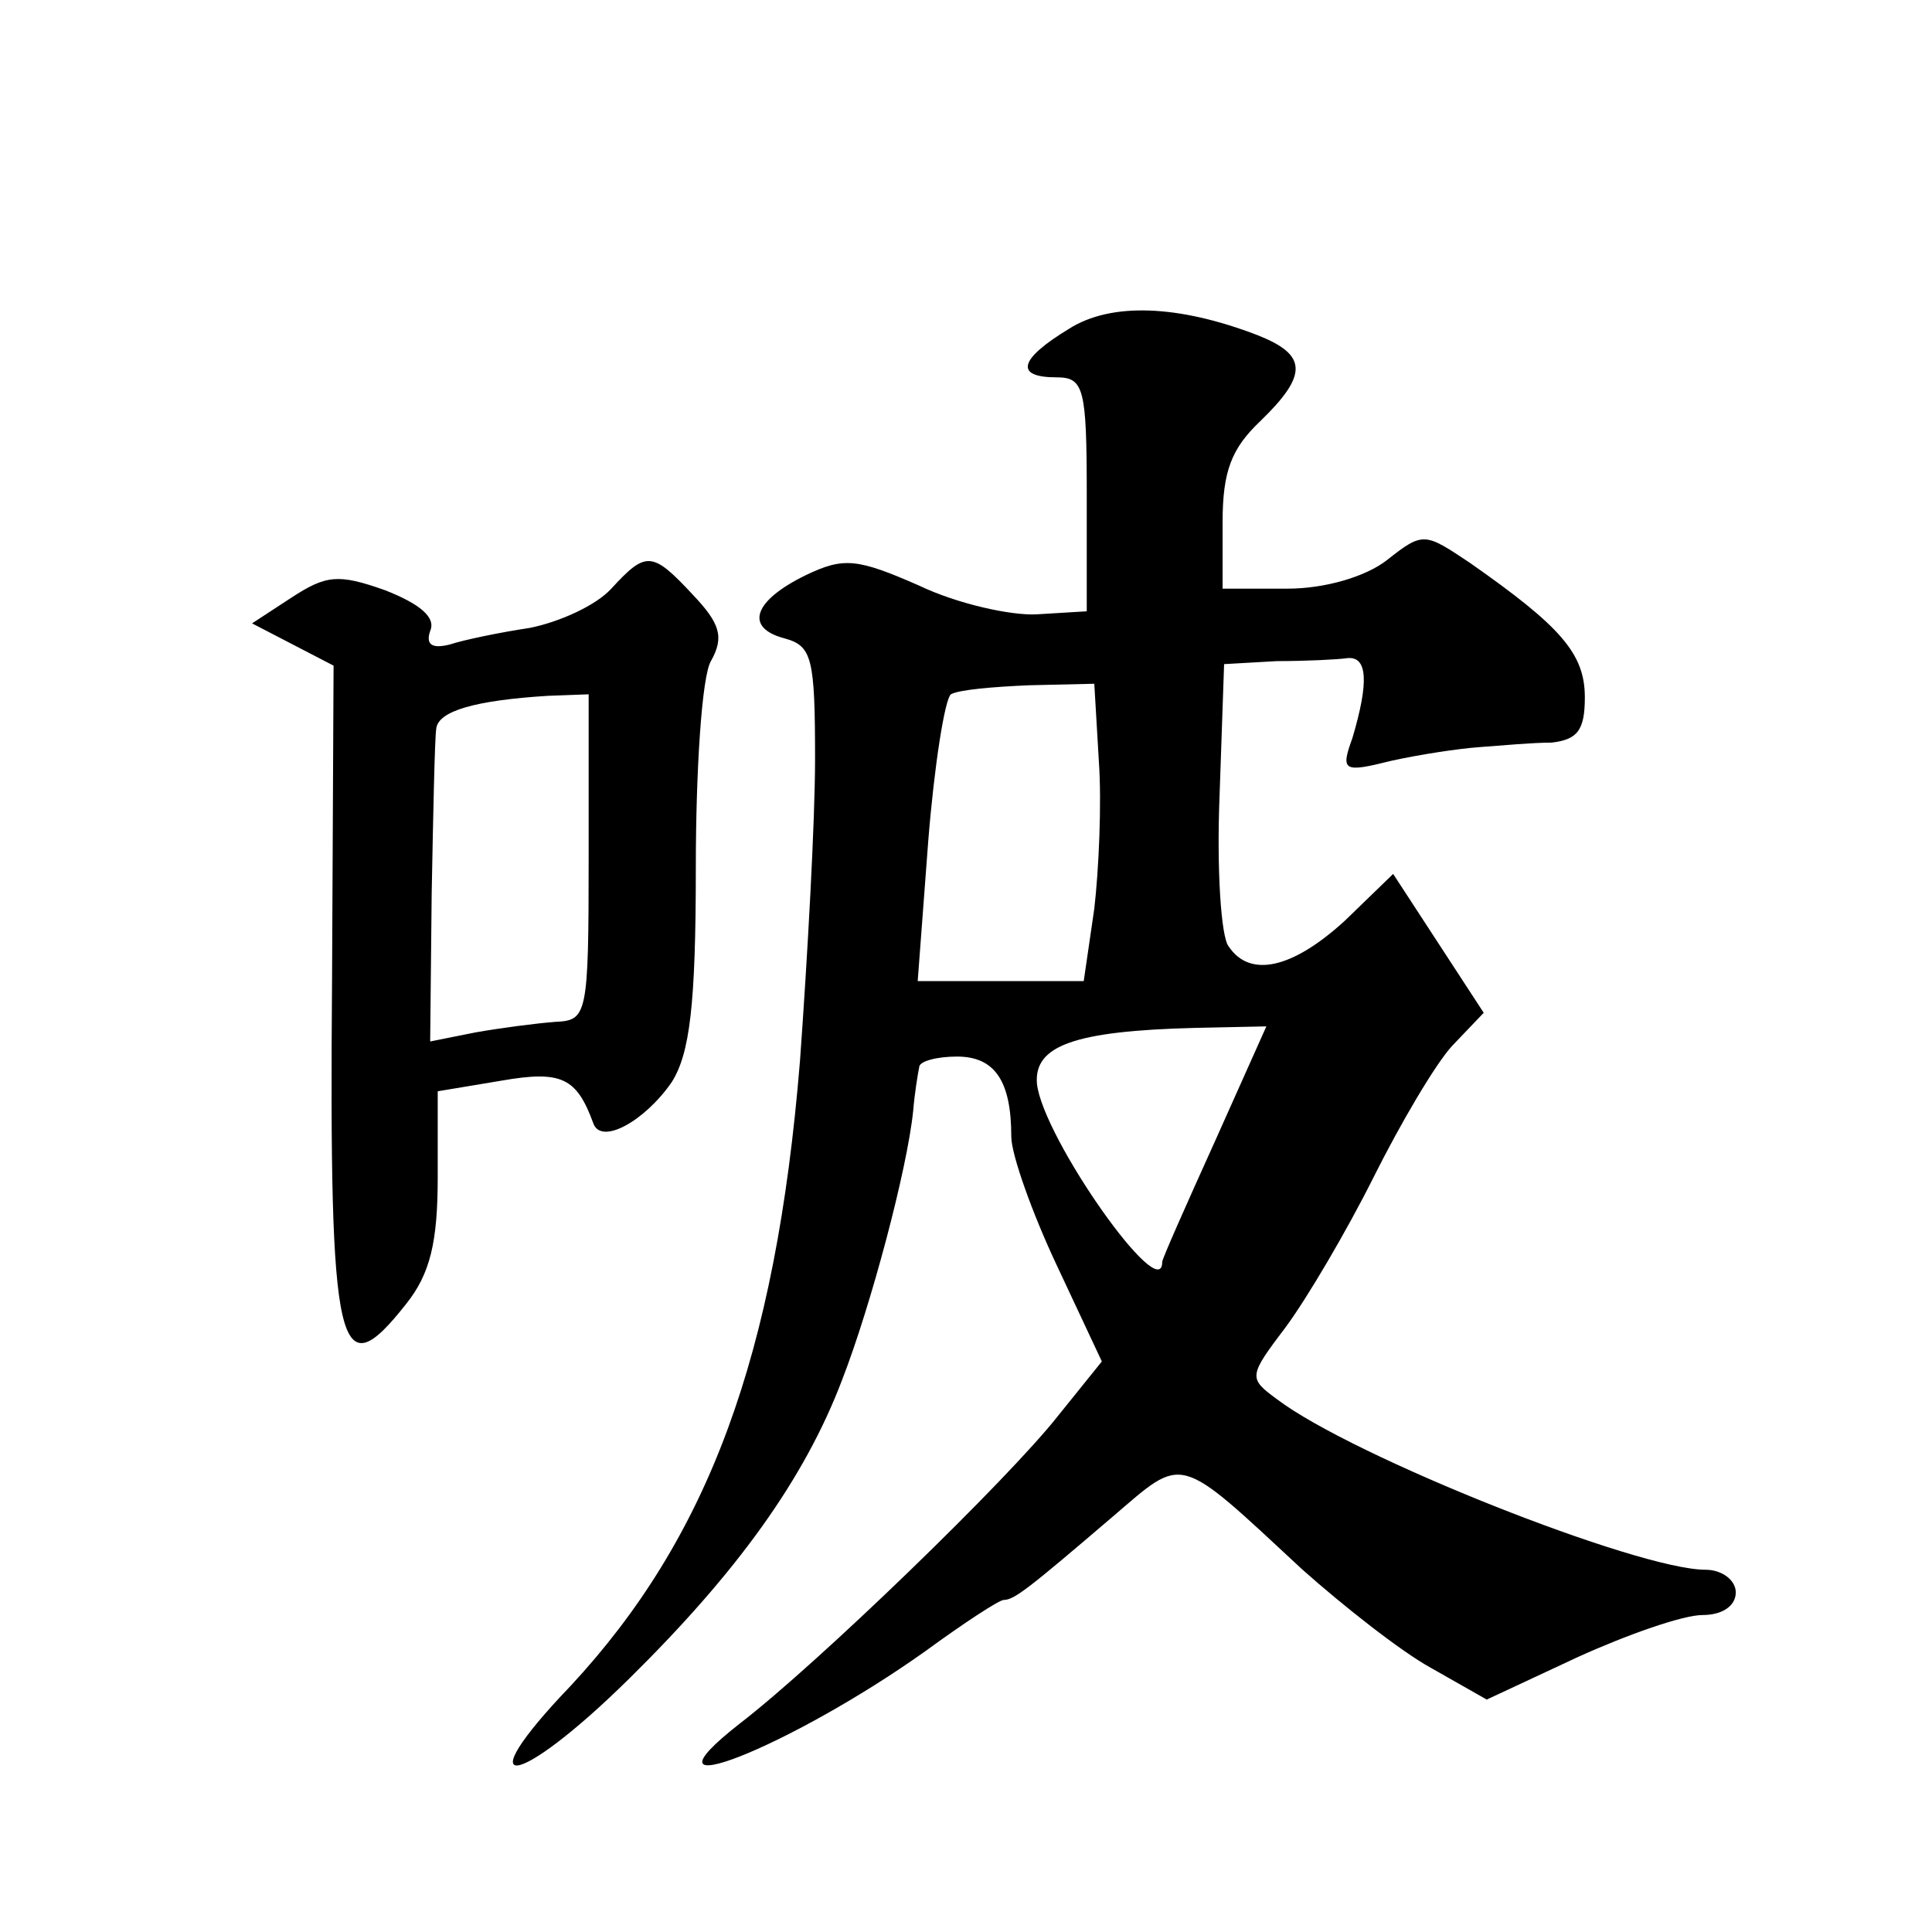
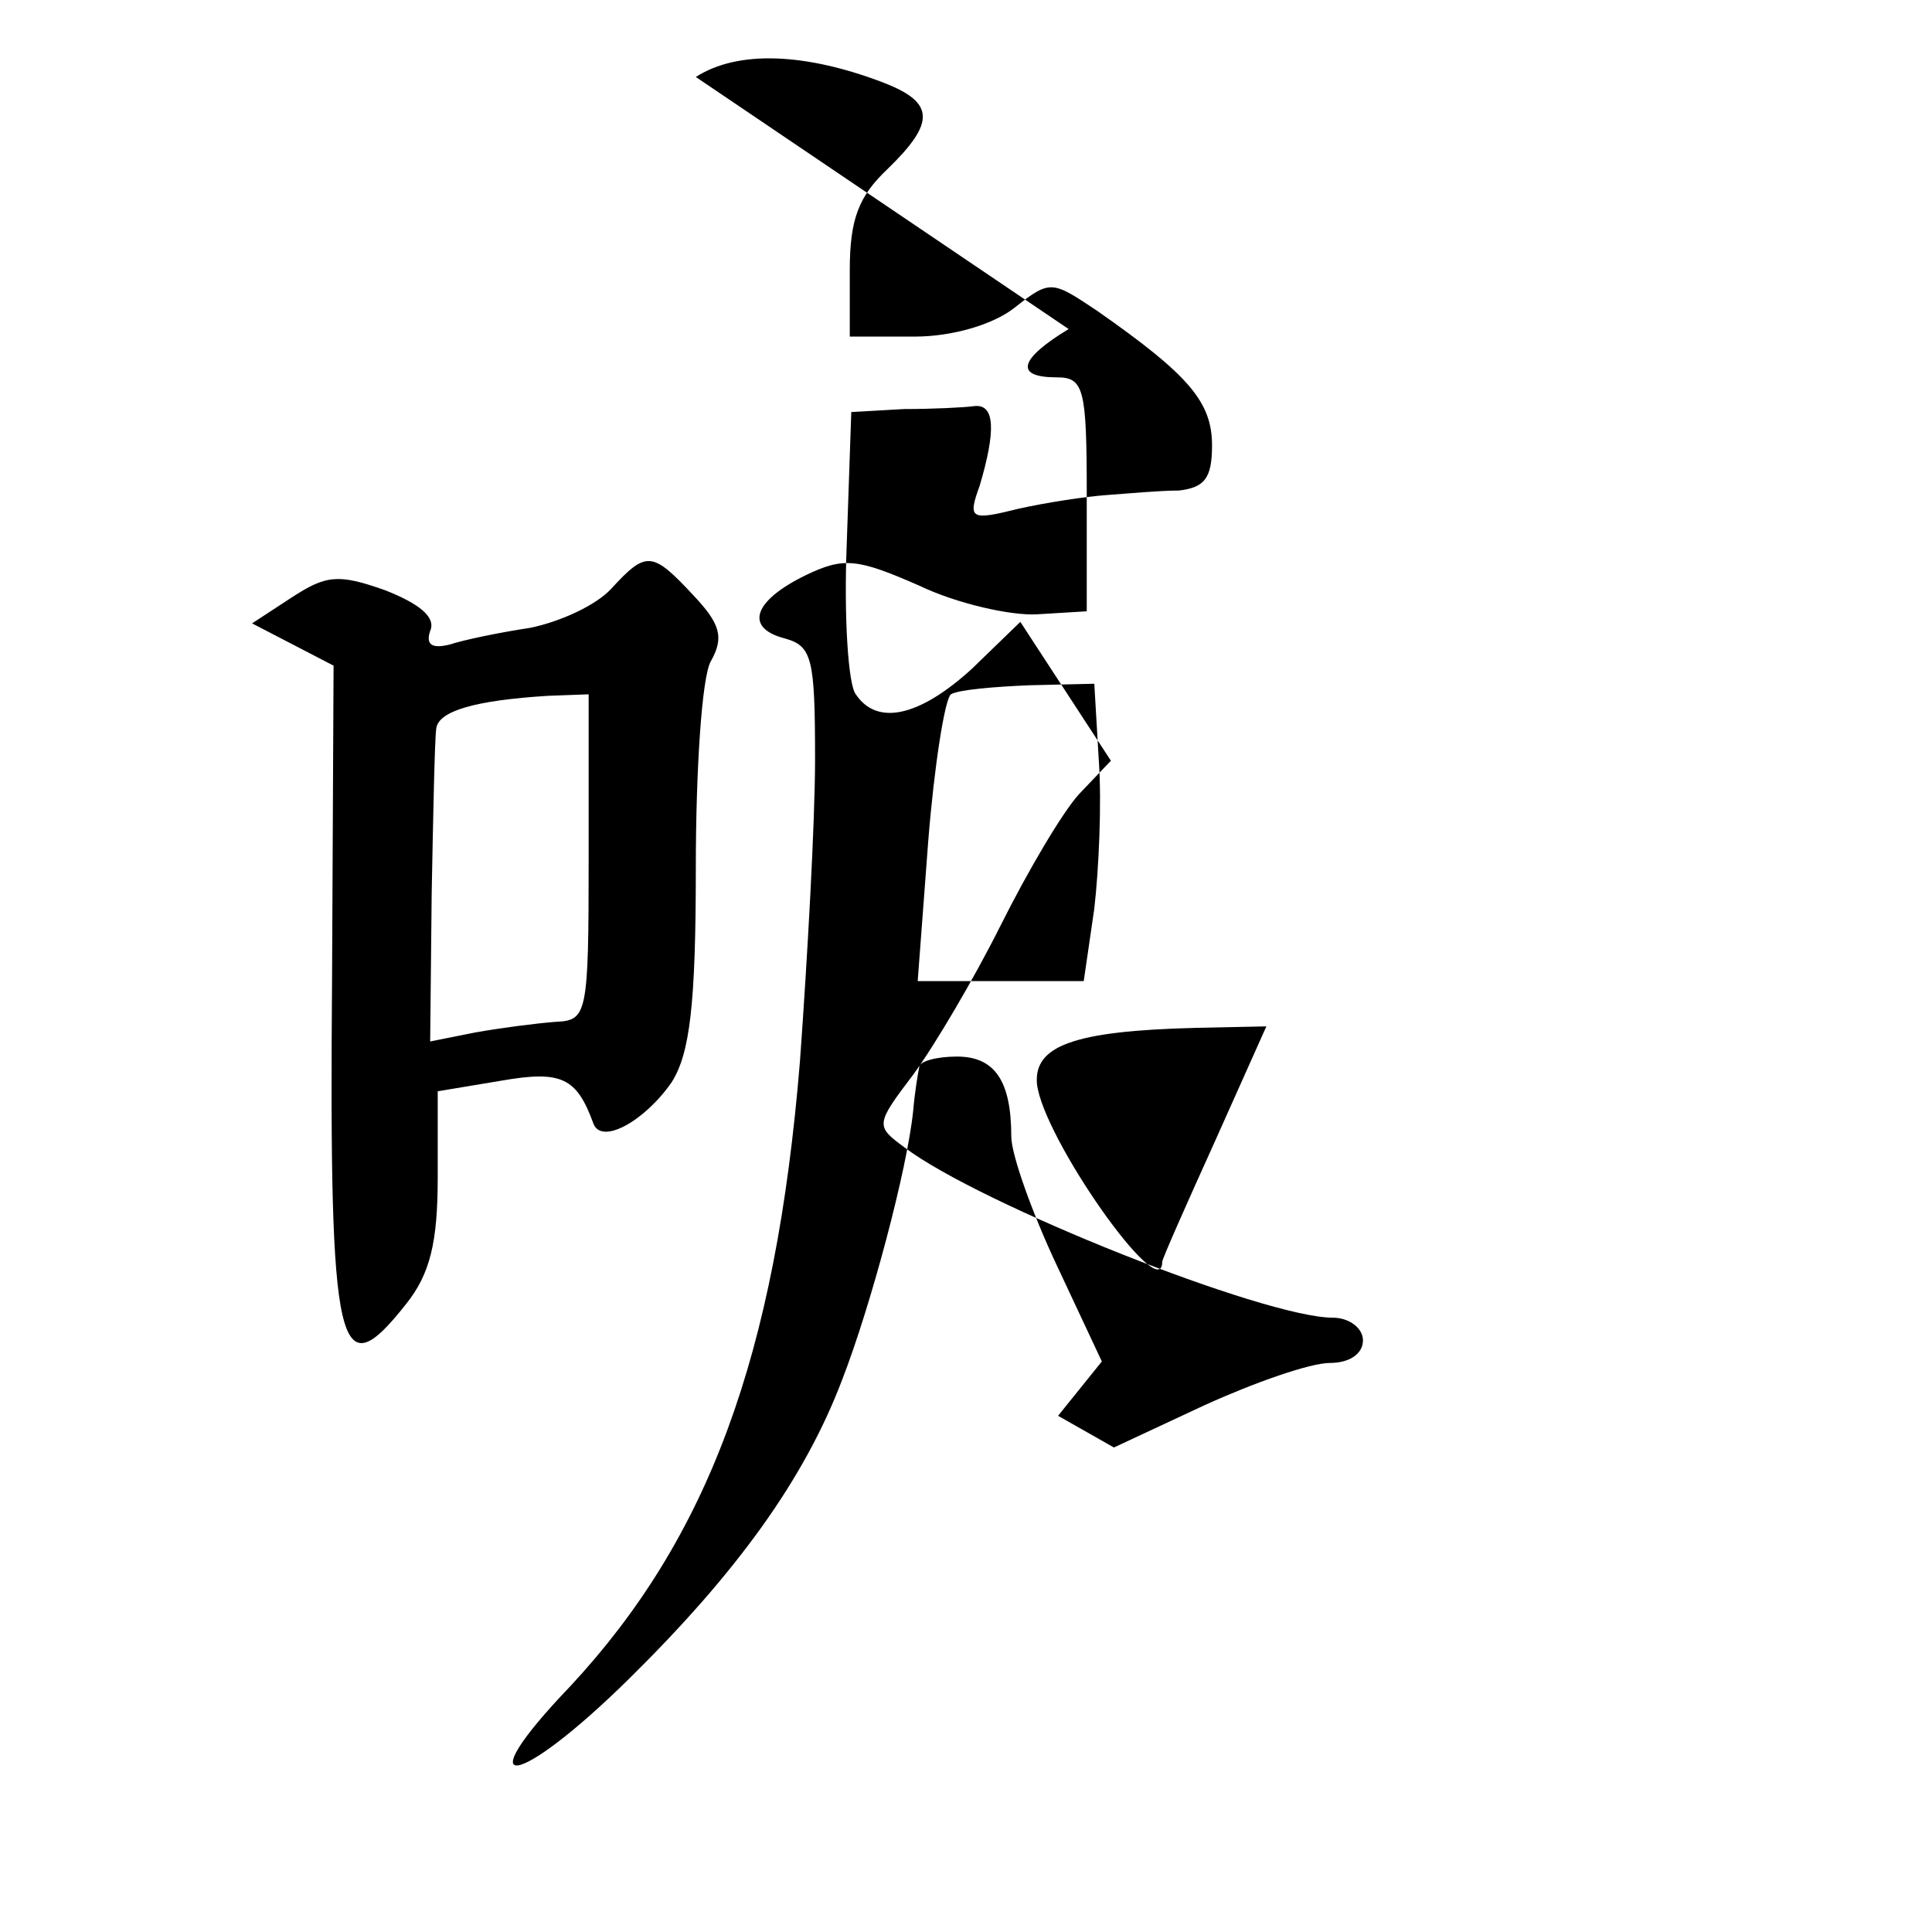
<svg xmlns="http://www.w3.org/2000/svg" version="1.0" width="128pt" height="128pt" viewBox="0 0 128 128" preserveAspectRatio="xMidYMid meet">
  <g transform="translate(0,128) scale(0.1,-0.1)" fill="#0" stroke="none">
-     <path d="M708 1062 c-33 -20 -36 -32 -8 -32 18 0 20 -7 20 -77 l0 -78 -33 -2 c-17 -1 -53 7 -78 19 -41 18 -50 19 -75 7 -35 -17 -41 -35 -14 -42 18 -5 20 -13 20 -80 0 -41 -5 -131 -10 -200 -16 -196 -61 -316 -152 -414 -70 -73 -36 -69 39 5 71 70 116 132 141 198 19 49 43 139 47 178 1 12 3 24 4 29 0 4 12 7 25 7 25 0 36 -16 36 -53 0 -12 14 -51 30 -85 l30 -64 -29 -36 c-33 -42 -159 -164 -211 -204 -74 -58 33 -16 123 48 26 19 49 34 52 34 7 0 17 8 72 55 48 41 42 43 126 -35 27 -24 65 -54 85 -65 l37 -21 60 28 c33 15 70 28 83 28 13 0 22 6 22 15 0 8 -9 15 -20 15 -45 0 -234 75 -284 113 -19 14 -19 15 6 48 14 19 40 63 58 99 18 36 41 75 52 87 l21 22 -30 46 -30 46 -32 -31 c-35 -32 -63 -38 -77 -17 -5 6 -8 51 -6 100 l3 87 35 2 c19 0 40 1 47 2 13 1 14 -16 3 -53 -8 -22 -6 -23 26 -15 18 4 44 8 58 9 14 1 35 3 48 3 17 2 22 8 22 30 0 29 -16 47 -76 89 -30 20 -31 21 -55 2 -14 -11 -41 -19 -66 -19 l-43 0 0 44 c0 34 6 49 25 67 32 31 31 44 -2 57 -52 20 -97 22 -125 4z m20 -286 c2 -28 0 -72 -3 -98 l-7 -48 -55 0 -55 0 7 93 c4 50 11 94 15 97 5 3 28 5 52 6 l43 1 3 -51z m77 -252 c-19 -42 -35 -78 -35 -80 0 -30 -79 82 -83 118 -2 25 24 35 105 37 l47 1 -34 -76z M405 890 c-10 -11 -34 -22 -54 -26 -20 -3 -44 -8 -53 -11 -12 -3 -16 0 -13 9 4 9 -7 18 -30 27 -31 11 -39 10 -62 -5 l-26 -17 27 -14 27 -14 -1 -207 c-2 -250 4 -273 49 -216 16 20 21 41 21 84 l0 57 42 7 c40 7 50 2 61 -28 5 -15 34 1 52 27 12 19 16 51 16 142 0 65 4 127 10 137 9 16 6 25 -12 44 -27 29 -31 29 -54 4z m-15 -178 c0 -105 -1 -108 -22 -109 -13 -1 -36 -4 -53 -7 l-30 -6 1 98 c1 53 2 102 3 109 1 12 26 19 74 22 l27 1 0 -108z" />
+     <path d="M708 1062 c-33 -20 -36 -32 -8 -32 18 0 20 -7 20 -77 l0 -78 -33 -2 c-17 -1 -53 7 -78 19 -41 18 -50 19 -75 7 -35 -17 -41 -35 -14 -42 18 -5 20 -13 20 -80 0 -41 -5 -131 -10 -200 -16 -196 -61 -316 -152 -414 -70 -73 -36 -69 39 5 71 70 116 132 141 198 19 49 43 139 47 178 1 12 3 24 4 29 0 4 12 7 25 7 25 0 36 -16 36 -53 0 -12 14 -51 30 -85 l30 -64 -29 -36 l37 -21 60 28 c33 15 70 28 83 28 13 0 22 6 22 15 0 8 -9 15 -20 15 -45 0 -234 75 -284 113 -19 14 -19 15 6 48 14 19 40 63 58 99 18 36 41 75 52 87 l21 22 -30 46 -30 46 -32 -31 c-35 -32 -63 -38 -77 -17 -5 6 -8 51 -6 100 l3 87 35 2 c19 0 40 1 47 2 13 1 14 -16 3 -53 -8 -22 -6 -23 26 -15 18 4 44 8 58 9 14 1 35 3 48 3 17 2 22 8 22 30 0 29 -16 47 -76 89 -30 20 -31 21 -55 2 -14 -11 -41 -19 -66 -19 l-43 0 0 44 c0 34 6 49 25 67 32 31 31 44 -2 57 -52 20 -97 22 -125 4z m20 -286 c2 -28 0 -72 -3 -98 l-7 -48 -55 0 -55 0 7 93 c4 50 11 94 15 97 5 3 28 5 52 6 l43 1 3 -51z m77 -252 c-19 -42 -35 -78 -35 -80 0 -30 -79 82 -83 118 -2 25 24 35 105 37 l47 1 -34 -76z M405 890 c-10 -11 -34 -22 -54 -26 -20 -3 -44 -8 -53 -11 -12 -3 -16 0 -13 9 4 9 -7 18 -30 27 -31 11 -39 10 -62 -5 l-26 -17 27 -14 27 -14 -1 -207 c-2 -250 4 -273 49 -216 16 20 21 41 21 84 l0 57 42 7 c40 7 50 2 61 -28 5 -15 34 1 52 27 12 19 16 51 16 142 0 65 4 127 10 137 9 16 6 25 -12 44 -27 29 -31 29 -54 4z m-15 -178 c0 -105 -1 -108 -22 -109 -13 -1 -36 -4 -53 -7 l-30 -6 1 98 c1 53 2 102 3 109 1 12 26 19 74 22 l27 1 0 -108z" />
  </g>
</svg>